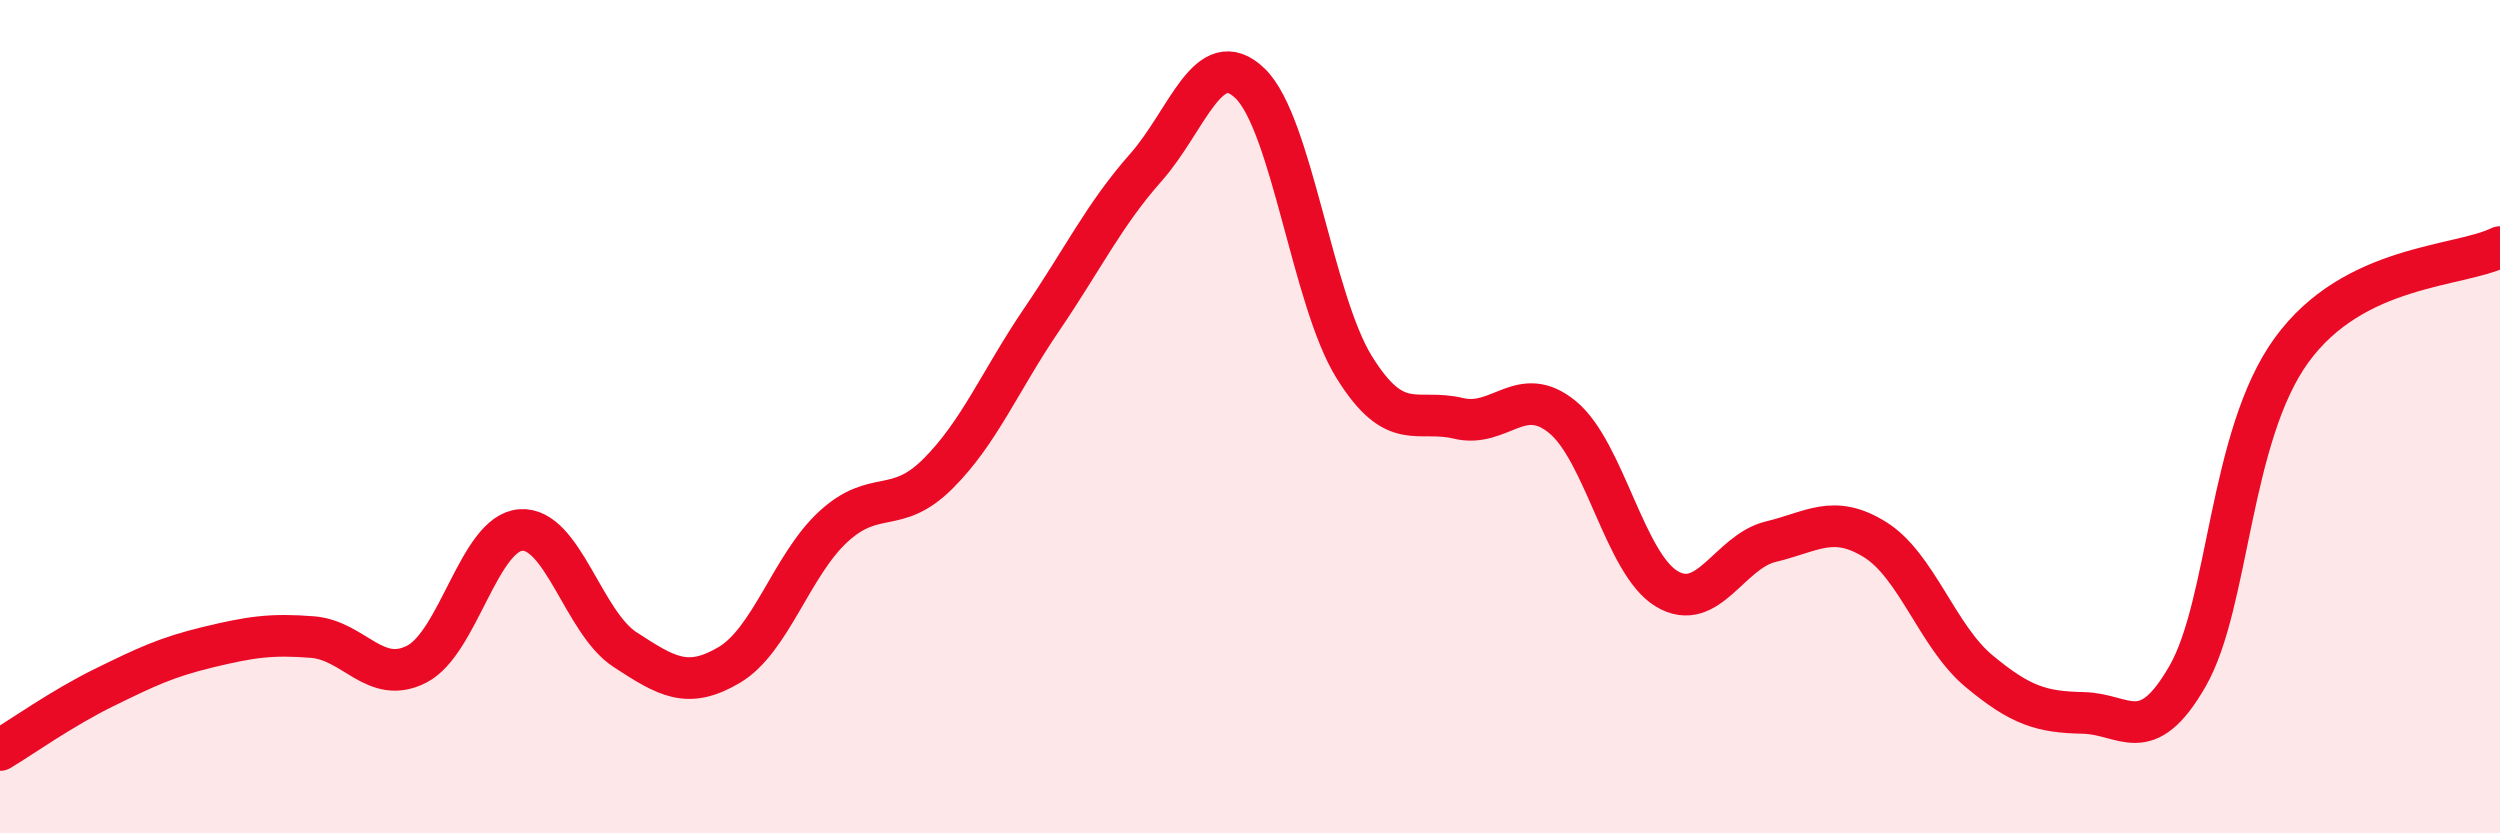
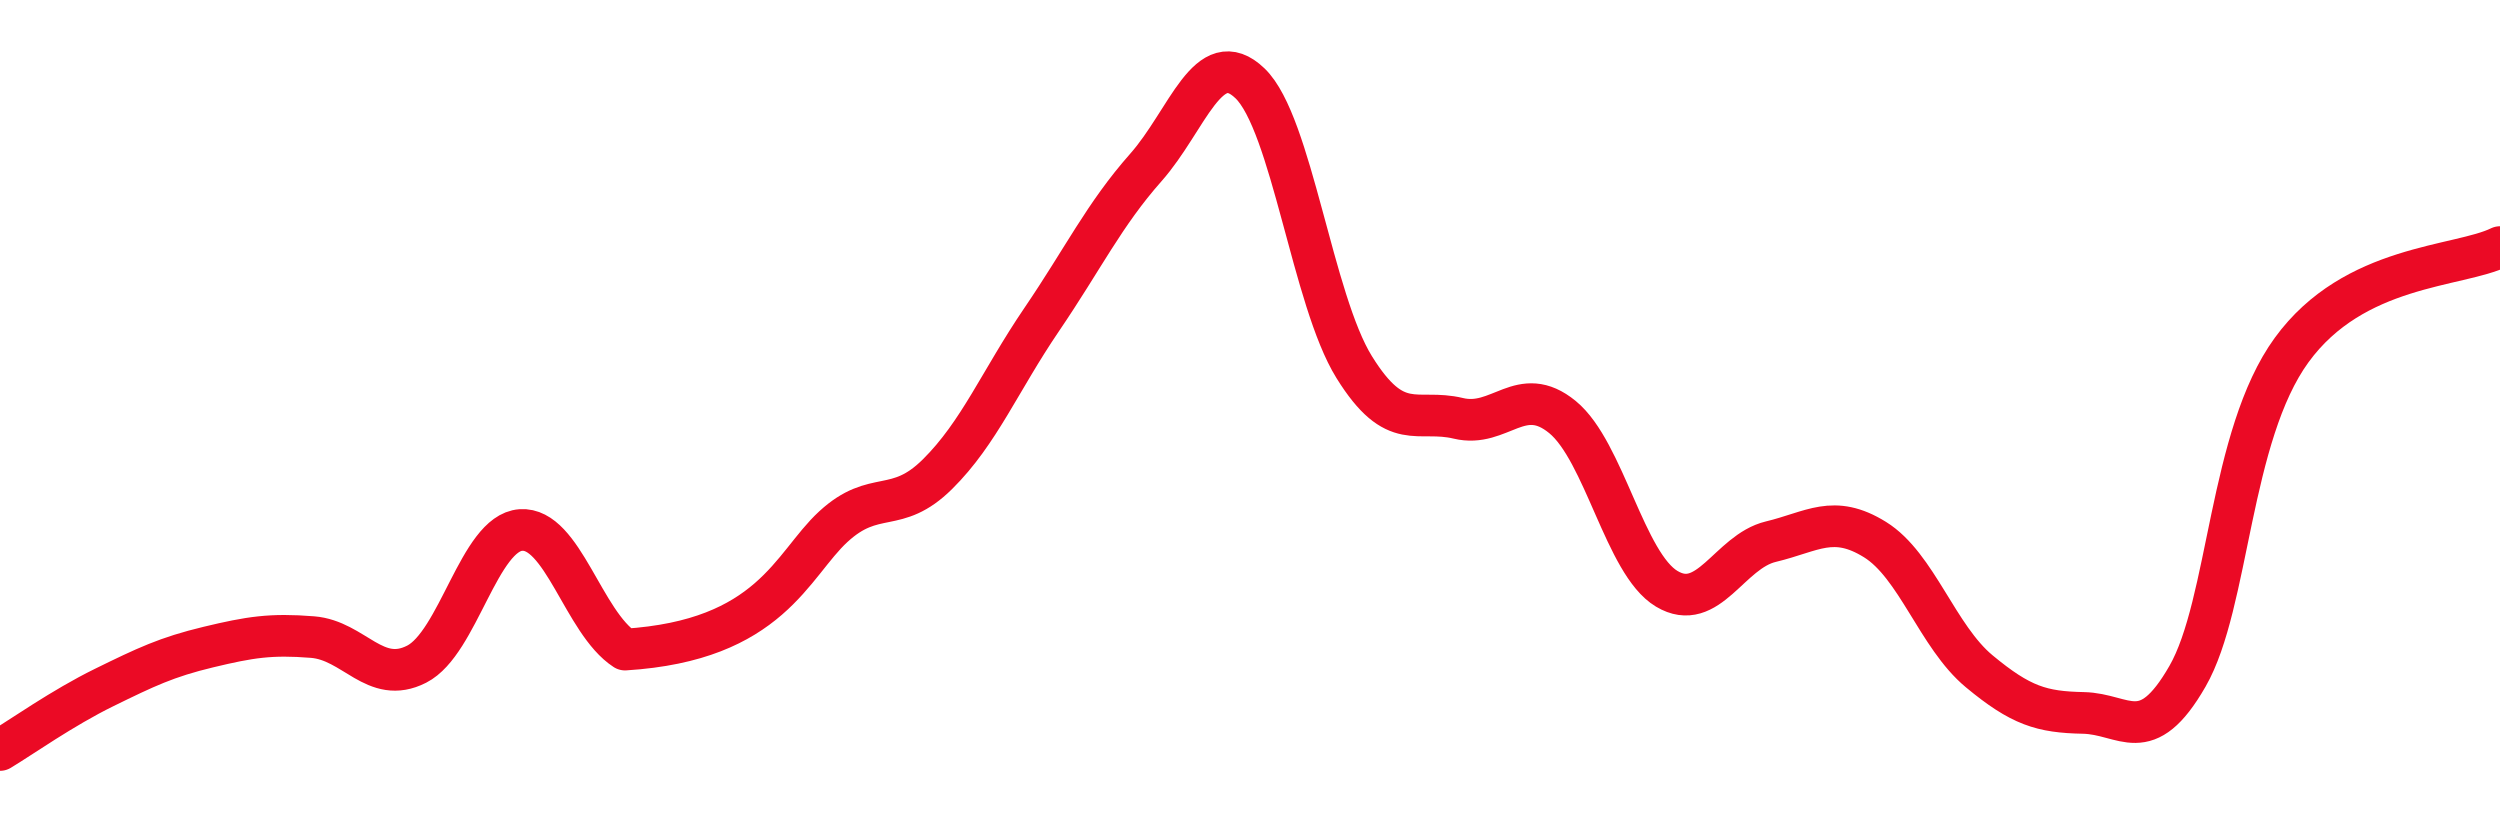
<svg xmlns="http://www.w3.org/2000/svg" width="60" height="20" viewBox="0 0 60 20">
-   <path d="M 0,18 C 0.5,17.7 1.5,16.99 2.5,16.5 C 3.5,16.01 4,15.77 5,15.53 C 6,15.29 6.5,15.21 7.5,15.29 C 8.5,15.37 9,16.45 10,15.94 C 11,15.43 11.5,12.79 12.5,12.72 C 13.5,12.65 14,14.94 15,15.59 C 16,16.24 16.5,16.55 17.5,15.96 C 18.5,15.37 19,13.56 20,12.64 C 21,11.72 21.5,12.37 22.5,11.38 C 23.5,10.39 24,9.14 25,7.67 C 26,6.2 26.5,5.15 27.5,4.02 C 28.5,2.89 29,1.04 30,2 C 31,2.96 31.5,7.2 32.5,8.81 C 33.5,10.42 34,9.8 35,10.04 C 36,10.28 36.5,9.19 37.5,10.01 C 38.5,10.83 39,13.53 40,14.13 C 41,14.73 41.5,13.24 42.5,13 C 43.5,12.76 44,12.33 45,12.95 C 46,13.57 46.5,15.28 47.5,16.11 C 48.5,16.94 49,17.09 50,17.11 C 51,17.13 51.5,17.97 52.5,16.23 C 53.5,14.49 53.5,10.46 55,8.4 C 56.5,6.34 59,6.42 60,5.93L60 20L0 20Z" fill="#EB0A25" opacity="0.1" stroke-linecap="round" stroke-linejoin="round" />
-   <path d="M 0,18 C 0.5,17.7 1.5,16.99 2.5,16.5 C 3.5,16.01 4,15.77 5,15.53 C 6,15.29 6.5,15.21 7.5,15.29 C 8.5,15.37 9,16.45 10,15.94 C 11,15.43 11.5,12.79 12.5,12.72 C 13.5,12.65 14,14.94 15,15.59 C 16,16.24 16.5,16.55 17.5,15.96 C 18.5,15.37 19,13.56 20,12.64 C 21,11.72 21.5,12.37 22.5,11.38 C 23.5,10.39 24,9.14 25,7.67 C 26,6.2 26.5,5.15 27.5,4.02 C 28.5,2.89 29,1.04 30,2 C 31,2.96 31.5,7.2 32.5,8.81 C 33.5,10.42 34,9.8 35,10.04 C 36,10.28 36.5,9.19 37.5,10.01 C 38.5,10.83 39,13.53 40,14.13 C 41,14.73 41.5,13.24 42.5,13 C 43.5,12.76 44,12.33 45,12.95 C 46,13.57 46.5,15.28 47.5,16.11 C 48.5,16.94 49,17.09 50,17.11 C 51,17.13 51.5,17.97 52.5,16.23 C 53.5,14.49 53.5,10.46 55,8.4 C 56.5,6.34 59,6.42 60,5.93" stroke="#EB0A25" stroke-width="1" fill="none" stroke-linecap="round" stroke-linejoin="round" />
+   <path d="M 0,18 C 0.5,17.7 1.5,16.99 2.5,16.5 C 3.5,16.01 4,15.77 5,15.53 C 6,15.29 6.5,15.21 7.5,15.29 C 8.5,15.37 9,16.45 10,15.94 C 11,15.43 11.5,12.79 12.5,12.72 C 13.5,12.65 14,14.94 15,15.59 C 18.5,15.37 19,13.56 20,12.64 C 21,11.72 21.5,12.37 22.5,11.38 C 23.5,10.39 24,9.14 25,7.67 C 26,6.2 26.5,5.15 27.5,4.02 C 28.5,2.89 29,1.04 30,2 C 31,2.96 31.5,7.2 32.5,8.81 C 33.5,10.42 34,9.8 35,10.04 C 36,10.28 36.5,9.19 37.5,10.01 C 38.5,10.83 39,13.53 40,14.13 C 41,14.73 41.5,13.24 42.5,13 C 43.5,12.76 44,12.33 45,12.95 C 46,13.57 46.5,15.28 47.5,16.11 C 48.5,16.94 49,17.09 50,17.11 C 51,17.13 51.5,17.97 52.5,16.23 C 53.5,14.49 53.5,10.46 55,8.4 C 56.5,6.34 59,6.42 60,5.93" stroke="#EB0A25" stroke-width="1" fill="none" stroke-linecap="round" stroke-linejoin="round" />
</svg>